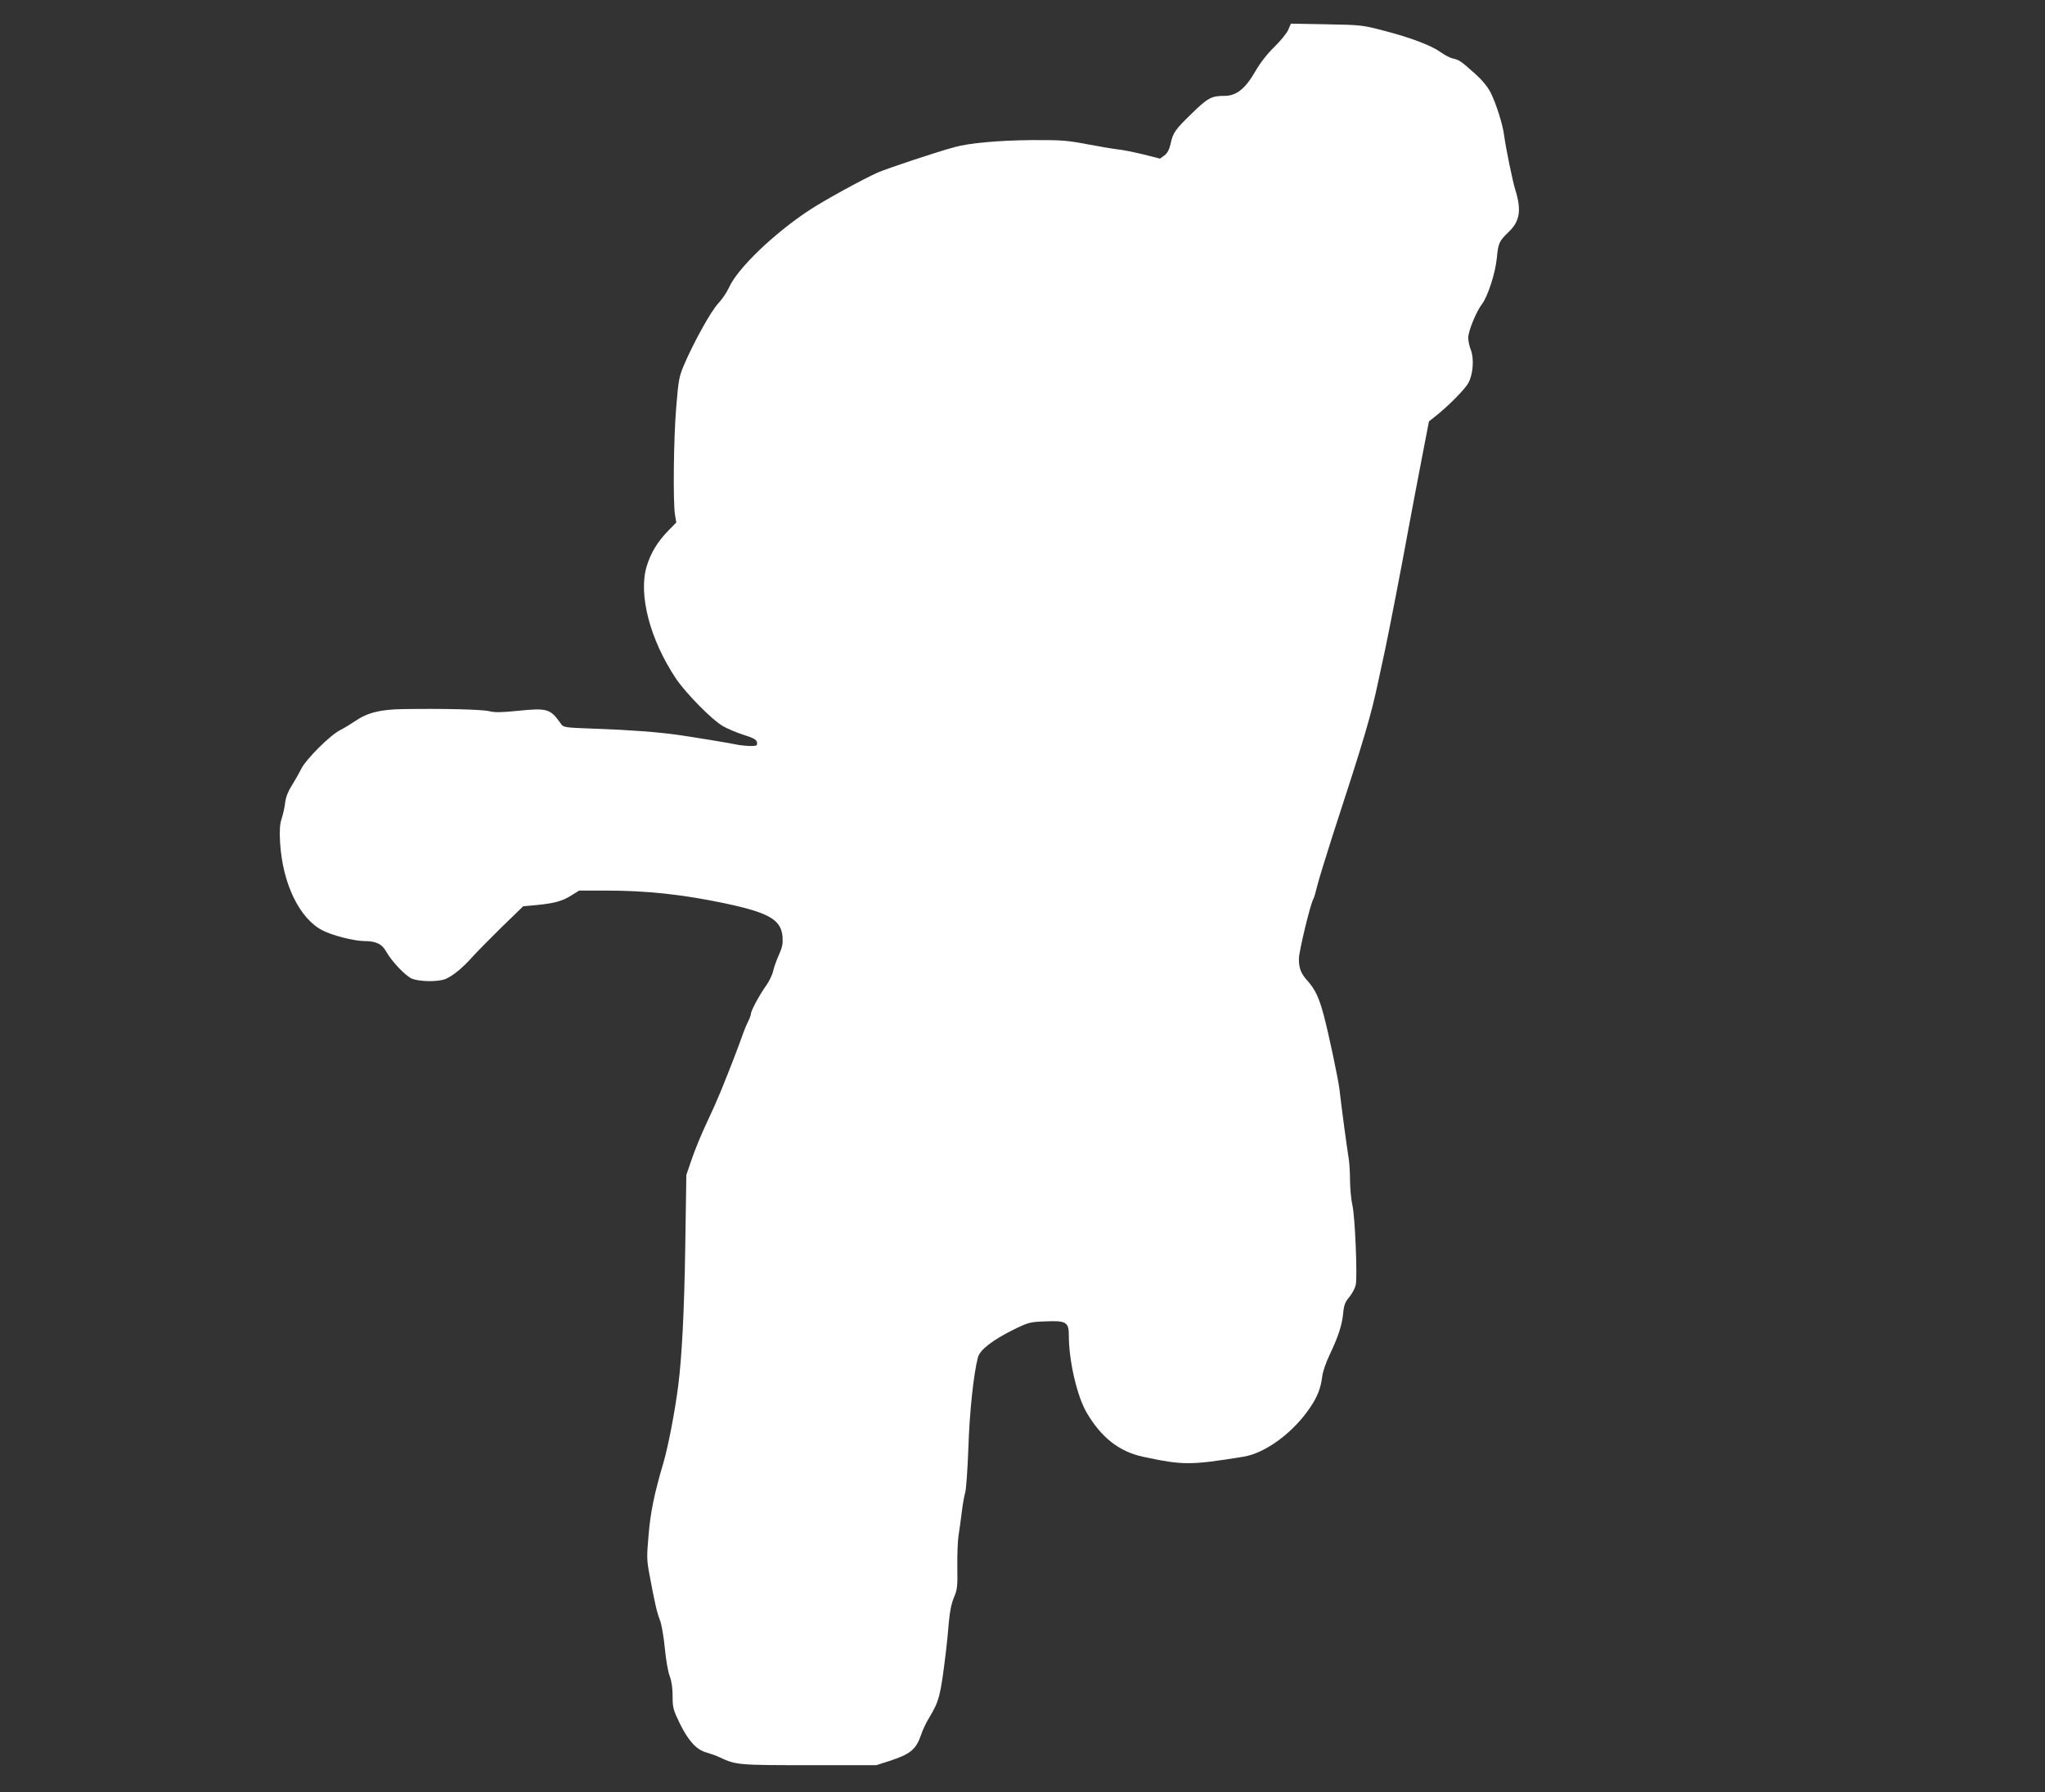
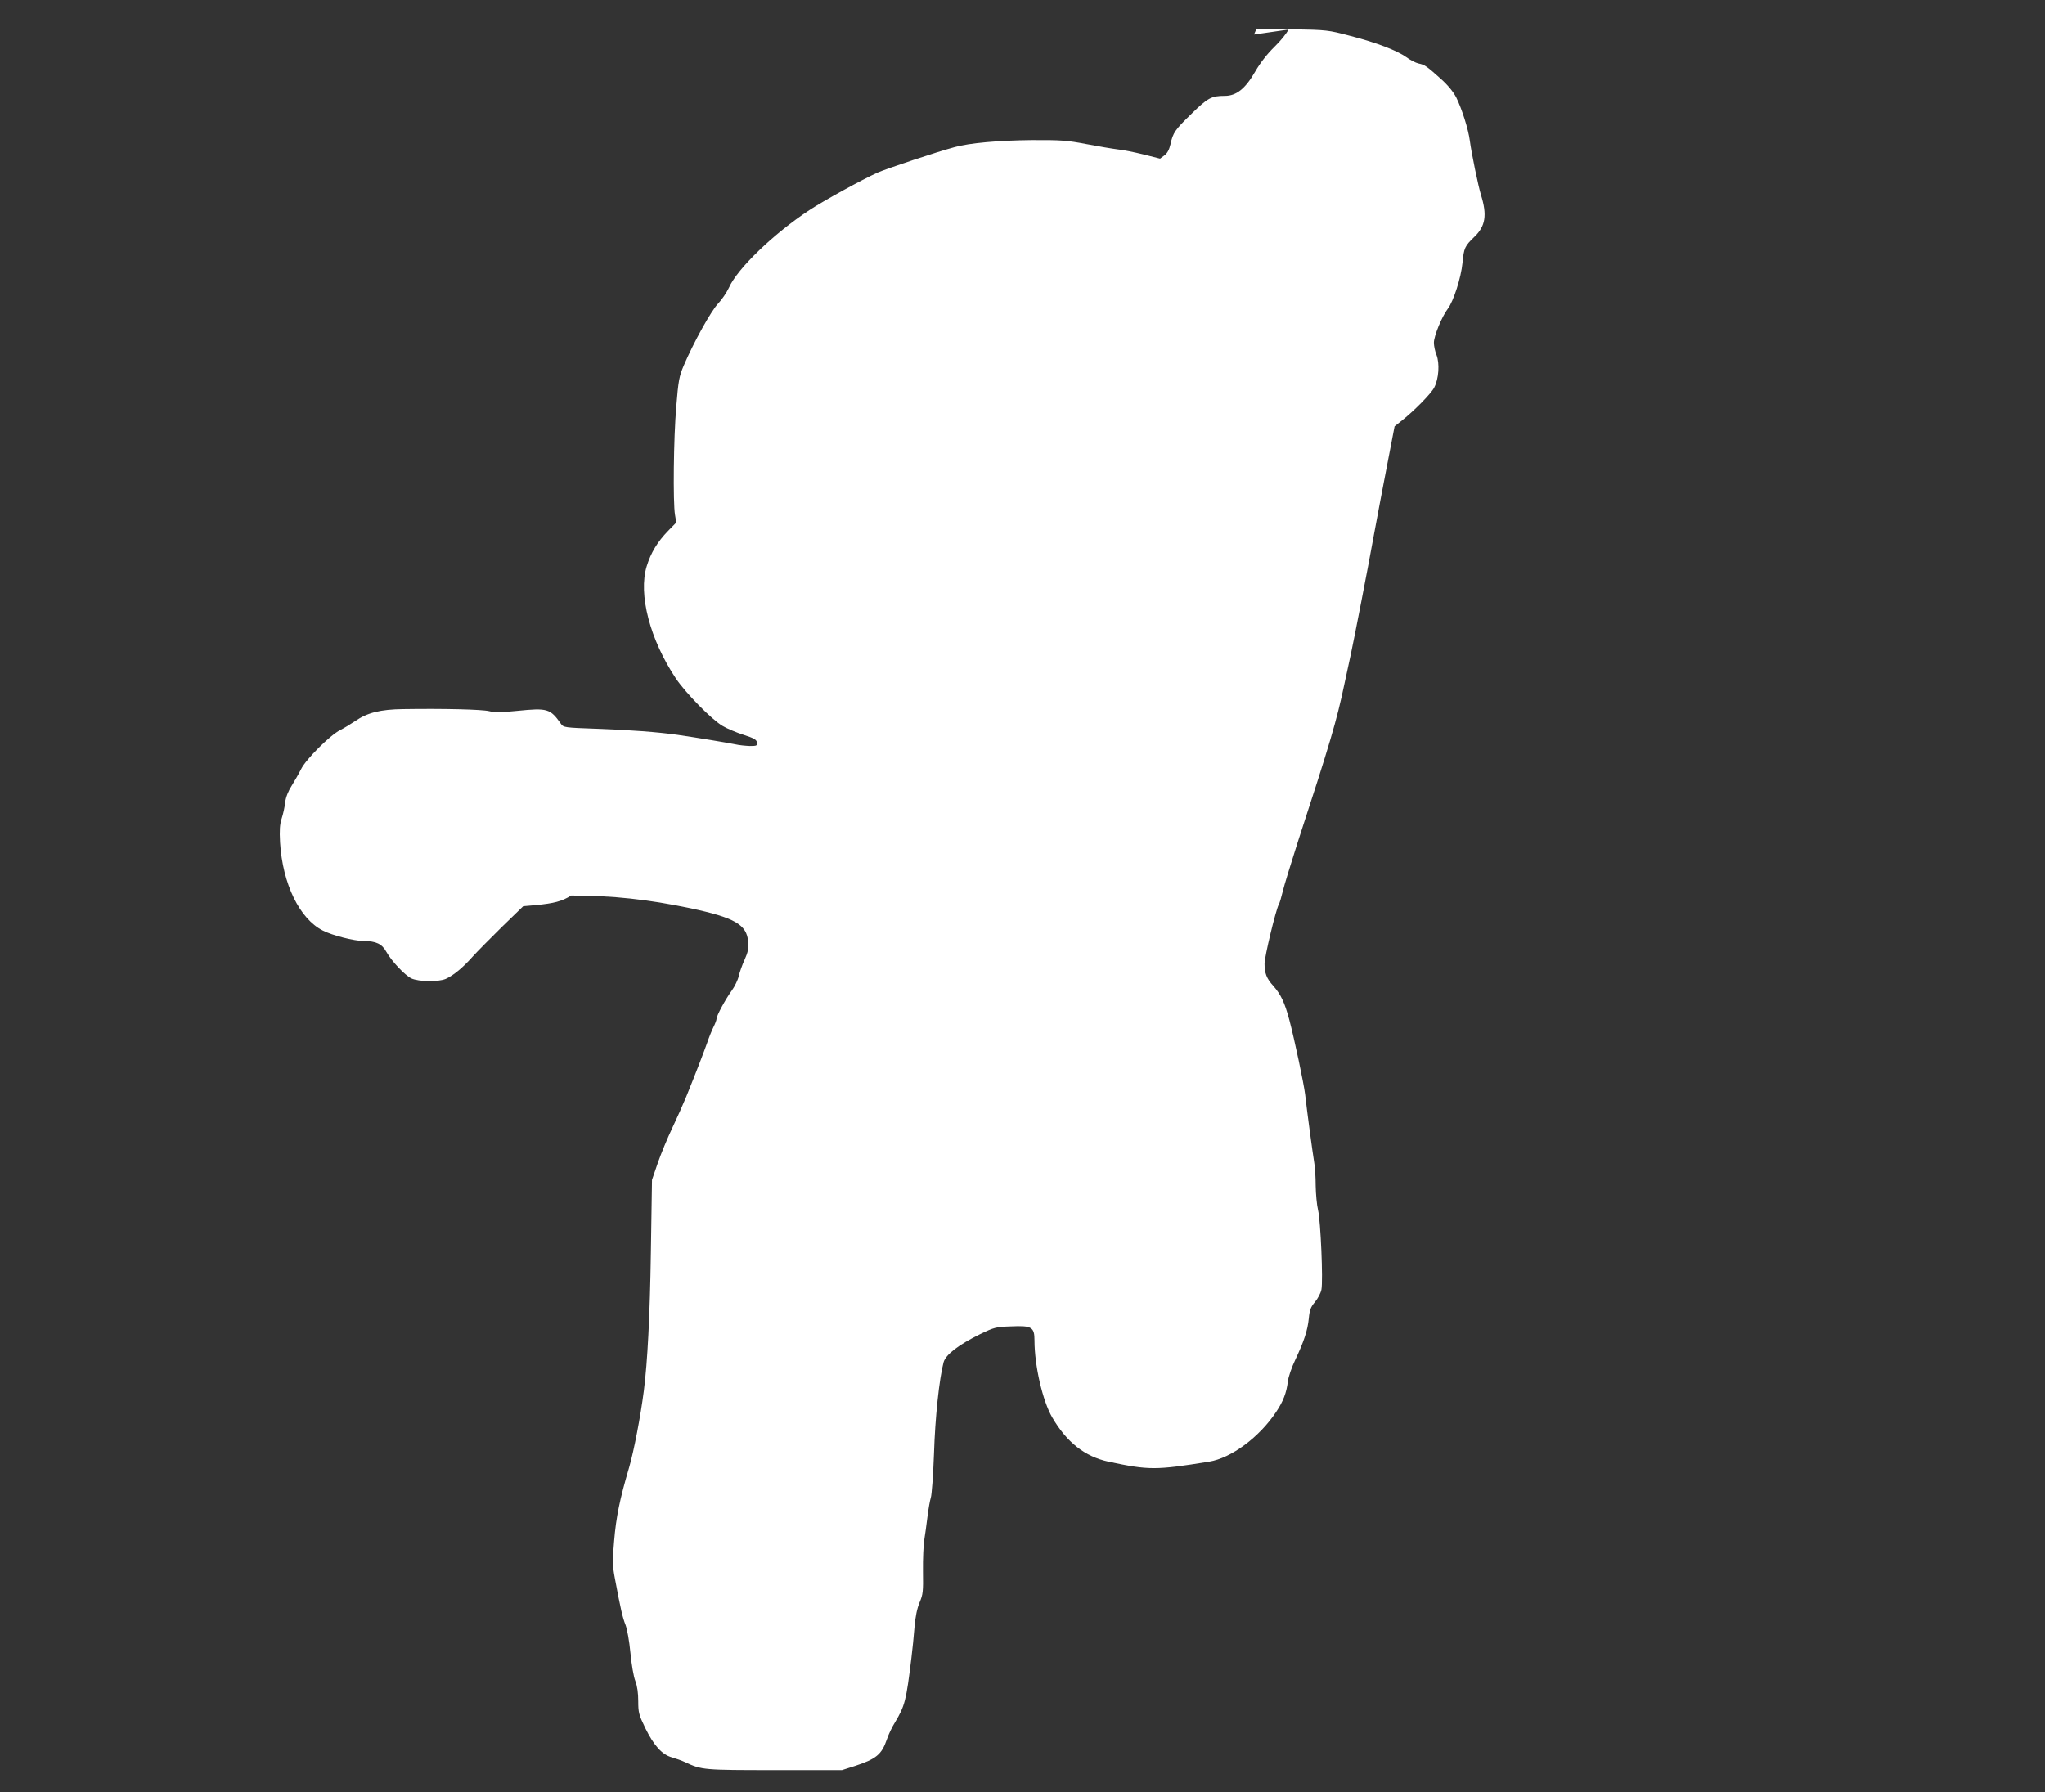
<svg xmlns="http://www.w3.org/2000/svg" version="1.0" width="1280pt" height="1122pt" viewBox="0 0 1280 1122" preserveAspectRatio="xMidYMid meet">
  <rect x="0" y="0" width="1280" height="1122" fill="#333333" stroke="none" />
  <g transform="translate(0,1122) scale(0.1,-0.1)" fill="#ffffff" stroke="none">
-     <path d="M8064 11035 c-8 -21 -48 -70 -88 -109 -46 -45 -89 -101 -119 -153 -62 -108 -118 -153 -191 -153 -83 0 -106 -12 -207 -111 -105 -102 -117 -119 -133 -193 -8 -33 -19 -55 -38 -69 l-27 -20 -103 26 c-57 14 -130 29 -163 32 -33 4 -121 19 -195 33 -121 23 -157 26 -345 25 -201 -2 -388 -18 -480 -44 -113 -30 -423 -134 -481 -159 -98 -44 -338 -176 -429 -236 -223 -147 -450 -366 -502 -484 -14 -30 -44 -75 -68 -100 -44 -46 -154 -244 -216 -390 -28 -67 -33 -93 -46 -255 -17 -195 -21 -601 -8 -678 l8 -48 -51 -52 c-67 -69 -108 -137 -134 -221 -54 -176 20 -460 183 -704 63 -93 225 -258 293 -297 27 -16 86 -41 130 -55 66 -21 82 -31 84 -48 3 -20 -1 -22 -45 -22 -26 1 -68 5 -93 11 -44 9 -229 40 -360 59 -119 17 -303 31 -509 38 -197 7 -204 8 -220 31 -67 95 -84 100 -273 81 -100 -10 -140 -11 -176 -2 -45 11 -285 17 -539 13 -142 -2 -223 -22 -300 -75 -27 -18 -69 -44 -93 -56 -64 -32 -215 -183 -245 -244 -14 -28 -41 -75 -59 -104 -22 -34 -37 -72 -41 -105 -3 -29 -13 -74 -22 -101 -12 -38 -14 -73 -10 -150 16 -260 122 -477 267 -551 60 -31 195 -65 257 -66 77 0 114 -18 141 -67 33 -59 115 -146 157 -167 47 -21 167 -23 215 -3 47 21 108 71 167 138 27 30 110 114 183 186 l135 131 80 7 c113 11 163 24 220 60 l50 31 165 0 c260 0 480 -24 748 -80 276 -59 351 -102 360 -209 3 -44 -1 -65 -22 -112 -15 -32 -31 -78 -37 -103 -5 -24 -25 -65 -43 -90 -40 -55 -96 -158 -96 -178 0 -8 -9 -31 -19 -51 -10 -20 -28 -64 -39 -97 -21 -59 -69 -185 -132 -340 -18 -44 -57 -132 -87 -195 -30 -63 -71 -162 -91 -220 l-36 -105 -7 -455 c-6 -396 -21 -685 -44 -865 -21 -164 -62 -376 -92 -480 -58 -196 -82 -312 -94 -461 -11 -125 -11 -150 5 -235 36 -193 48 -243 66 -289 11 -28 24 -102 31 -176 7 -73 20 -150 31 -177 12 -32 18 -74 18 -126 0 -71 4 -85 44 -168 54 -110 105 -166 166 -183 24 -7 62 -20 85 -31 102 -48 116 -49 560 -49 l420 0 78 25 c136 44 171 73 203 167 9 28 32 77 51 107 62 104 70 134 103 406 6 50 15 135 19 190 6 68 16 117 32 155 21 50 23 67 21 195 -1 77 3 165 8 195 5 30 14 96 20 145 6 50 16 104 21 120 6 17 15 140 20 275 7 229 33 470 60 573 13 48 94 110 228 176 89 43 100 46 193 49 131 6 148 -4 148 -88 0 -158 51 -379 111 -482 91 -156 204 -245 352 -277 253 -54 296 -54 630 0 138 22 315 153 420 312 44 66 64 118 73 190 3 29 24 89 46 135 54 114 78 186 85 260 5 53 12 71 39 103 18 22 36 56 40 77 11 57 -5 430 -21 497 -8 33 -14 102 -15 154 0 52 -4 120 -10 150 -9 55 -44 313 -56 421 -8 67 -66 342 -99 467 -29 108 -53 159 -100 212 -42 46 -55 79 -55 139 0 45 70 335 89 371 6 9 16 46 25 82 8 35 51 174 94 309 204 625 243 758 291 985 17 77 35 163 41 190 22 102 110 556 144 745 20 107 57 305 83 438 l47 244 39 31 c84 66 190 174 209 212 29 55 35 152 14 205 -9 22 -16 56 -16 76 0 41 50 164 87 212 36 48 83 194 92 287 9 94 14 105 75 164 69 66 80 136 41 261 -17 54 -60 263 -70 340 -9 72 -50 200 -85 271 -19 36 -52 77 -98 118 -88 79 -100 87 -139 95 -17 4 -51 21 -75 39 -59 42 -186 91 -353 134 -137 36 -144 37 -363 41 l-222 4 -16 -37z" />
+     <path d="M8064 11035 c-8 -21 -48 -70 -88 -109 -46 -45 -89 -101 -119 -153 -62 -108 -118 -153 -191 -153 -83 0 -106 -12 -207 -111 -105 -102 -117 -119 -133 -193 -8 -33 -19 -55 -38 -69 l-27 -20 -103 26 c-57 14 -130 29 -163 32 -33 4 -121 19 -195 33 -121 23 -157 26 -345 25 -201 -2 -388 -18 -480 -44 -113 -30 -423 -134 -481 -159 -98 -44 -338 -176 -429 -236 -223 -147 -450 -366 -502 -484 -14 -30 -44 -75 -68 -100 -44 -46 -154 -244 -216 -390 -28 -67 -33 -93 -46 -255 -17 -195 -21 -601 -8 -678 l8 -48 -51 -52 c-67 -69 -108 -137 -134 -221 -54 -176 20 -460 183 -704 63 -93 225 -258 293 -297 27 -16 86 -41 130 -55 66 -21 82 -31 84 -48 3 -20 -1 -22 -45 -22 -26 1 -68 5 -93 11 -44 9 -229 40 -360 59 -119 17 -303 31 -509 38 -197 7 -204 8 -220 31 -67 95 -84 100 -273 81 -100 -10 -140 -11 -176 -2 -45 11 -285 17 -539 13 -142 -2 -223 -22 -300 -75 -27 -18 -69 -44 -93 -56 -64 -32 -215 -183 -245 -244 -14 -28 -41 -75 -59 -104 -22 -34 -37 -72 -41 -105 -3 -29 -13 -74 -22 -101 -12 -38 -14 -73 -10 -150 16 -260 122 -477 267 -551 60 -31 195 -65 257 -66 77 0 114 -18 141 -67 33 -59 115 -146 157 -167 47 -21 167 -23 215 -3 47 21 108 71 167 138 27 30 110 114 183 186 l135 131 80 7 c113 11 163 24 220 60 c260 0 480 -24 748 -80 276 -59 351 -102 360 -209 3 -44 -1 -65 -22 -112 -15 -32 -31 -78 -37 -103 -5 -24 -25 -65 -43 -90 -40 -55 -96 -158 -96 -178 0 -8 -9 -31 -19 -51 -10 -20 -28 -64 -39 -97 -21 -59 -69 -185 -132 -340 -18 -44 -57 -132 -87 -195 -30 -63 -71 -162 -91 -220 l-36 -105 -7 -455 c-6 -396 -21 -685 -44 -865 -21 -164 -62 -376 -92 -480 -58 -196 -82 -312 -94 -461 -11 -125 -11 -150 5 -235 36 -193 48 -243 66 -289 11 -28 24 -102 31 -176 7 -73 20 -150 31 -177 12 -32 18 -74 18 -126 0 -71 4 -85 44 -168 54 -110 105 -166 166 -183 24 -7 62 -20 85 -31 102 -48 116 -49 560 -49 l420 0 78 25 c136 44 171 73 203 167 9 28 32 77 51 107 62 104 70 134 103 406 6 50 15 135 19 190 6 68 16 117 32 155 21 50 23 67 21 195 -1 77 3 165 8 195 5 30 14 96 20 145 6 50 16 104 21 120 6 17 15 140 20 275 7 229 33 470 60 573 13 48 94 110 228 176 89 43 100 46 193 49 131 6 148 -4 148 -88 0 -158 51 -379 111 -482 91 -156 204 -245 352 -277 253 -54 296 -54 630 0 138 22 315 153 420 312 44 66 64 118 73 190 3 29 24 89 46 135 54 114 78 186 85 260 5 53 12 71 39 103 18 22 36 56 40 77 11 57 -5 430 -21 497 -8 33 -14 102 -15 154 0 52 -4 120 -10 150 -9 55 -44 313 -56 421 -8 67 -66 342 -99 467 -29 108 -53 159 -100 212 -42 46 -55 79 -55 139 0 45 70 335 89 371 6 9 16 46 25 82 8 35 51 174 94 309 204 625 243 758 291 985 17 77 35 163 41 190 22 102 110 556 144 745 20 107 57 305 83 438 l47 244 39 31 c84 66 190 174 209 212 29 55 35 152 14 205 -9 22 -16 56 -16 76 0 41 50 164 87 212 36 48 83 194 92 287 9 94 14 105 75 164 69 66 80 136 41 261 -17 54 -60 263 -70 340 -9 72 -50 200 -85 271 -19 36 -52 77 -98 118 -88 79 -100 87 -139 95 -17 4 -51 21 -75 39 -59 42 -186 91 -353 134 -137 36 -144 37 -363 41 l-222 4 -16 -37z" />
  </g>
</svg>